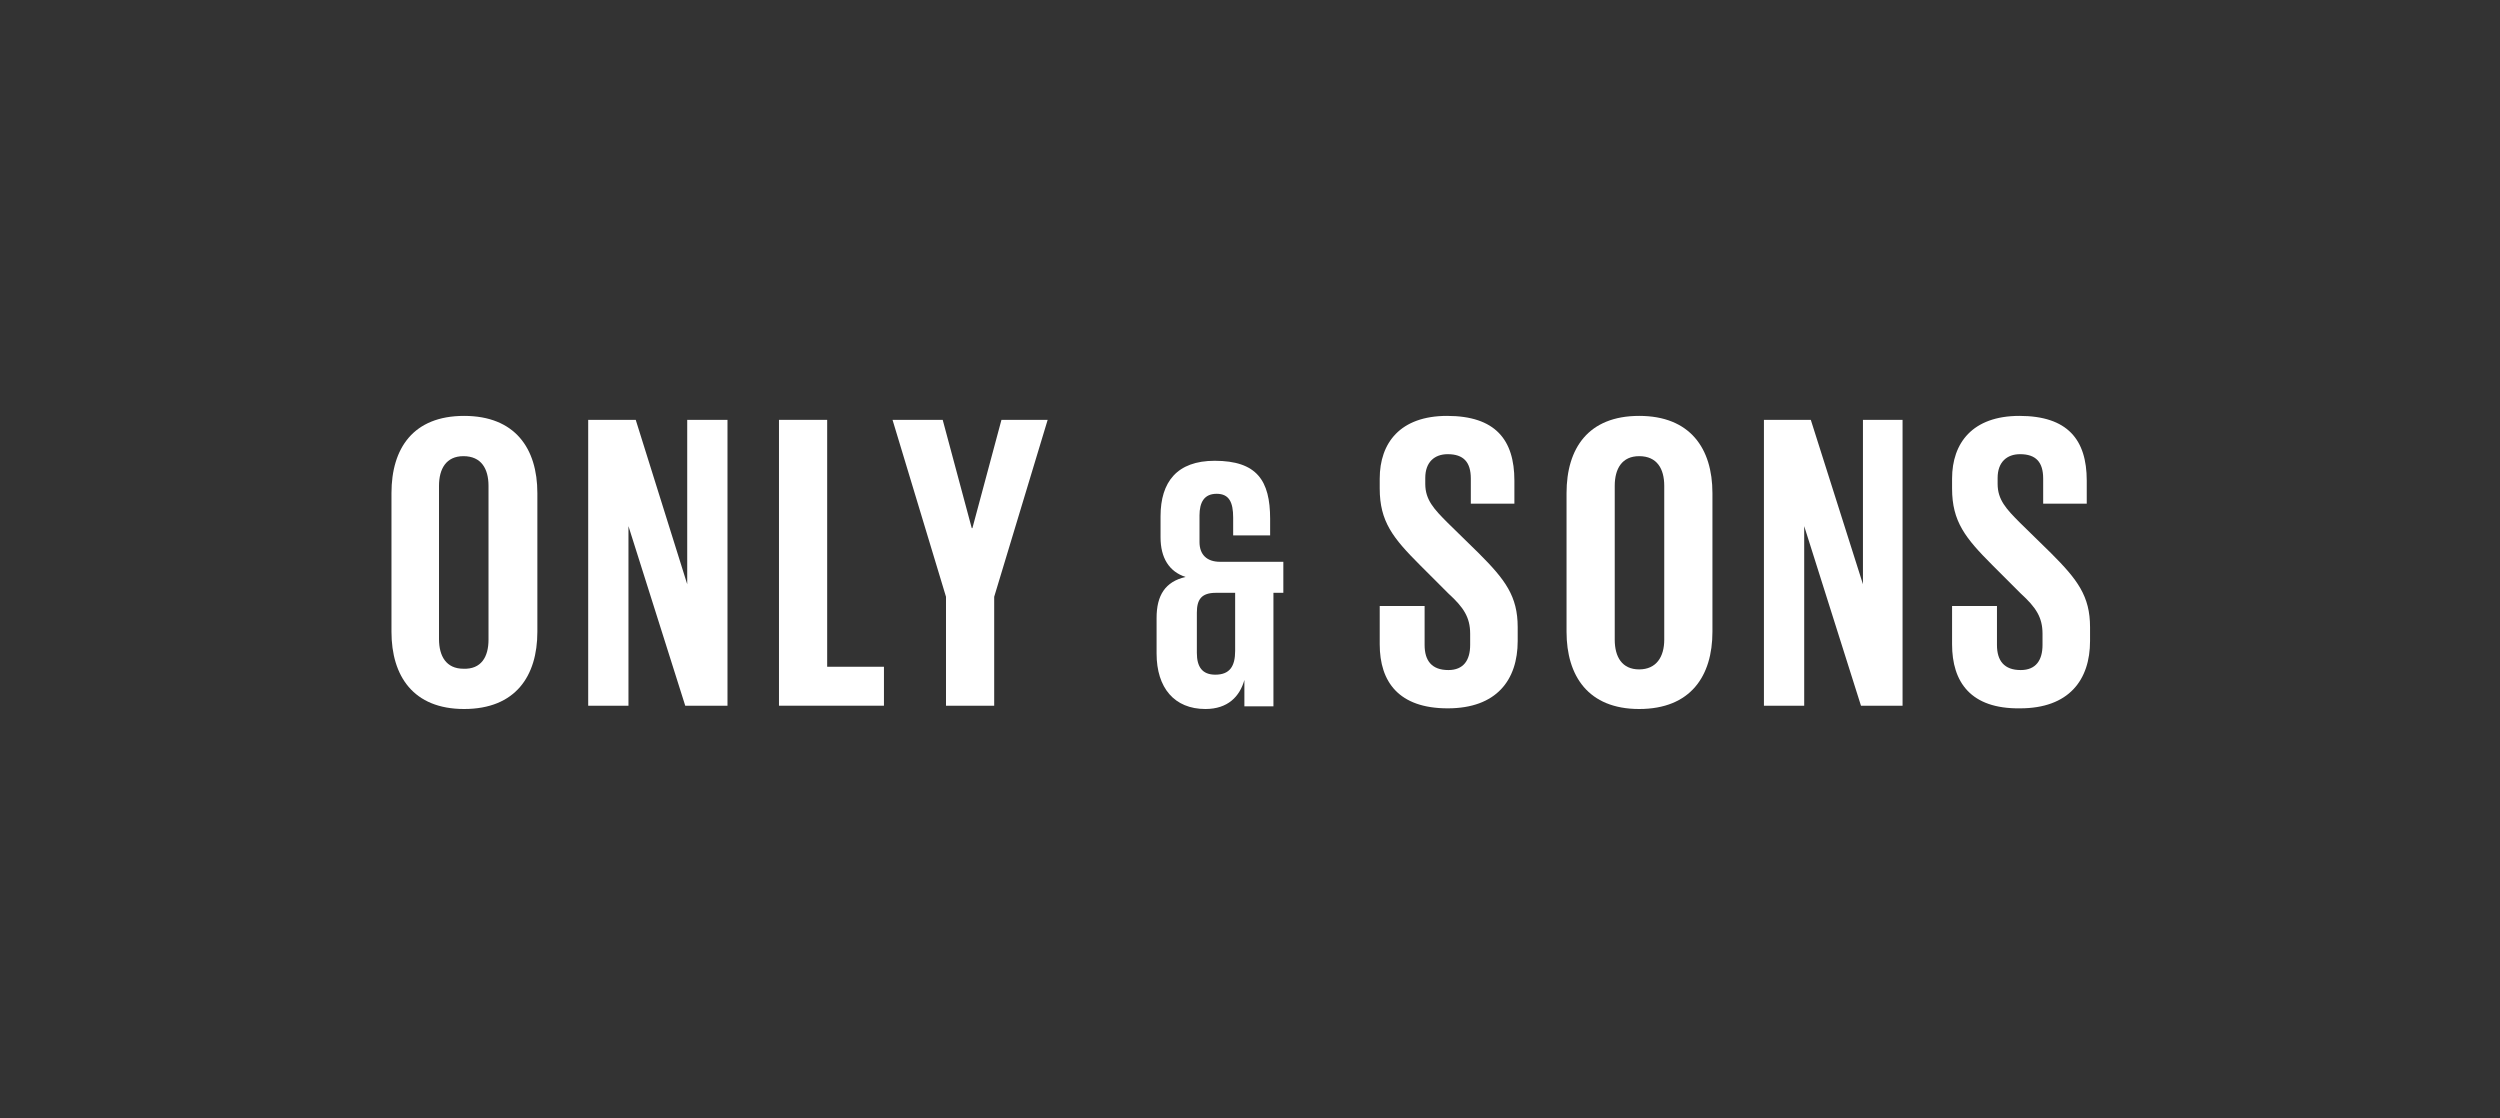
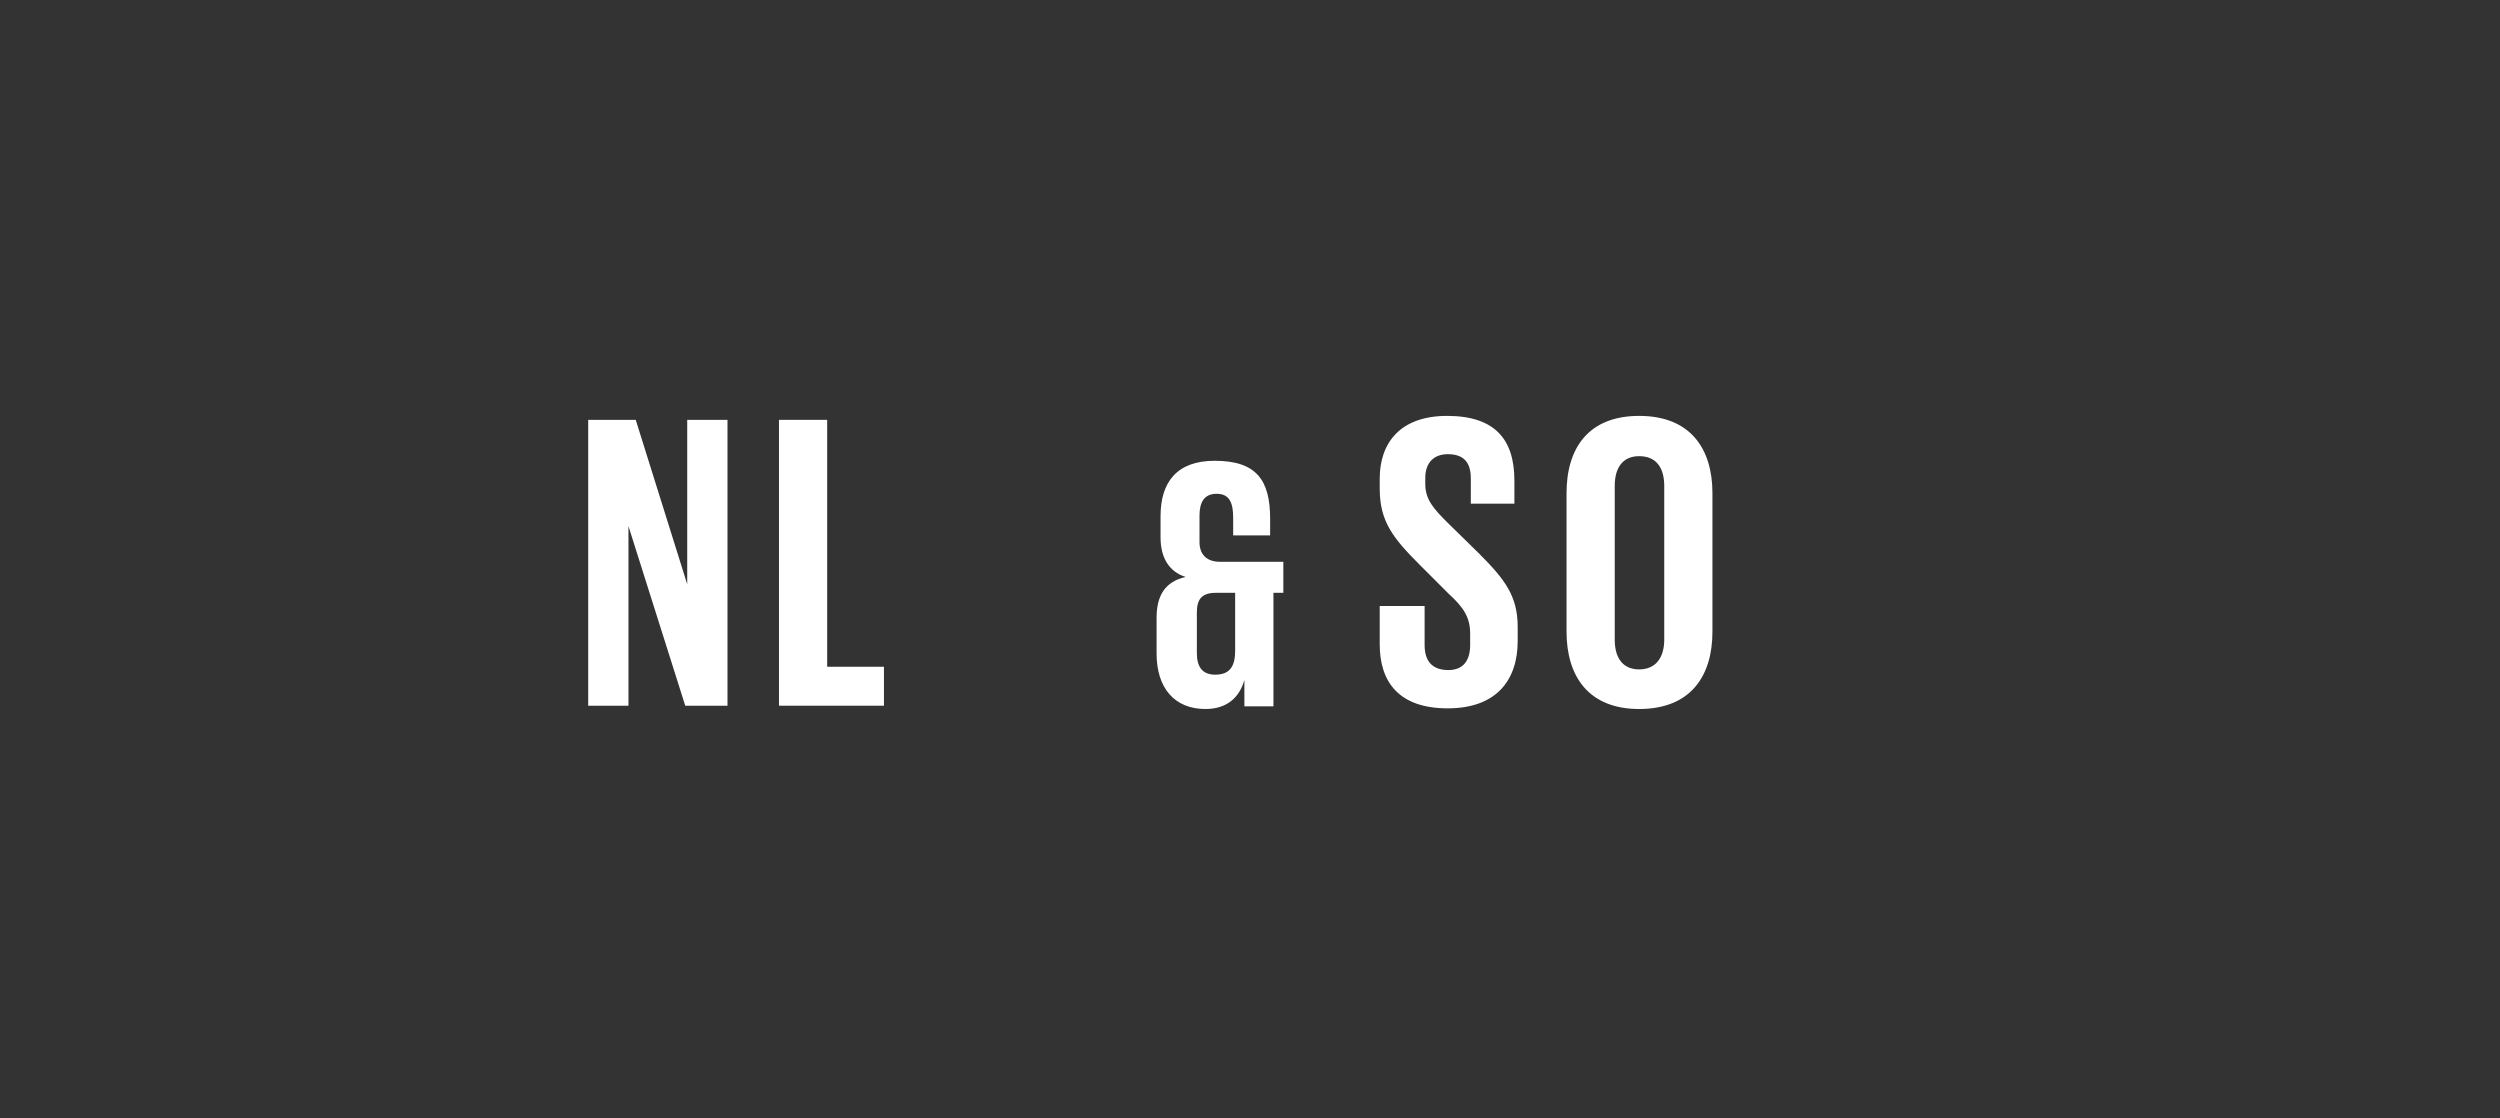
<svg xmlns="http://www.w3.org/2000/svg" version="1.1" id="Ebene_1" x="0px" y="0px" viewBox="0 0 378.7 169.4" style="enable-background:new 0 0 378.7 169.4;" xml:space="preserve">
  <rect x="0" y="0" width="378.7" height="169.4" fill="#333333" stroke="none" />
  <style type="text/css">
	.st0{fill:#FFFFFF;}
</style>
  <g>
-     <path class="st0" d="M74,96.9V73.6c0-2.6-1.1-4.5-3.8-4.5c-2.6,0-3.7,1.9-3.7,4.5v23.2c0,2.6,1.1,4.5,3.7,4.5   C72.9,101.4,74,99.5,74,96.9L74,96.9z M59.3,95.7v-21c0-6.8,3.3-11.7,11-11.7c7.7,0,11.1,4.9,11.1,11.7v21   c0,6.7-3.3,11.7-11.1,11.7C62.6,107.4,59.3,102.4,59.3,95.7L59.3,95.7z" />
    <polygon class="st0" points="95.2,79.7 95.2,106.9 89.1,106.9 89.1,63.6 96.3,63.6 104.1,88.5 104.1,63.6 110.2,63.6 110.2,106.9    103.8,106.9 95.2,79.7  " />
    <polygon class="st0" points="118,63.6 125.3,63.6 125.3,101 133.9,101 133.9,106.9 118,106.9 118,63.6  " />
-     <polygon class="st0" points="150.6,90.4 150.6,106.9 143.3,106.9 143.3,90.4 135.2,63.6 142.8,63.6 147.2,80 147.3,80 151.7,63.6    158.7,63.6 150.6,90.4  " />
    <path class="st0" d="M187.1,98.6v-8.8h-2.9c-2.2,0-2.9,1-2.9,3v6.1c0,2.1,0.8,3.3,2.8,3.3C186.3,102.2,187.1,100.9,187.1,98.6   L187.1,98.6z M192.9,89.9v17.1h-4.4v-4c-0.7,2.5-2.5,4.4-5.9,4.4c-4.7,0-7.4-3.2-7.4-8.4v-5.4c0-3.4,1.3-5.5,4.4-6.2   c-2.5-0.8-3.8-2.9-3.8-6v-3.2c0-5.2,2.5-8.4,8.2-8.4c6.4,0,8.4,3,8.4,8.8v2.5h-5.6v-2.7c0-2.3-0.6-3.6-2.5-3.6   c-1.9,0-2.6,1.3-2.6,3.3v4c0,1.9,1.1,3,3.1,3h9.6v4.7H192.9L192.9,89.9z" />
    <path class="st0" d="M209,97.6v-5.8h6.8v5.9c0,2.4,1.1,3.8,3.6,3.8c2.3,0,3.3-1.5,3.3-3.8v-1.7c0-2.5-1-4-3.3-6.1l-4.3-4.3   c-4.1-4.1-6.1-6.6-6.1-11.6v-1.5c0-5.4,3.1-9.5,10.2-9.5c7.3,0,10.2,3.6,10.2,9.8v3.5h-6.6v-3.8c0-2.5-1.1-3.7-3.5-3.7   c-2,0-3.4,1.2-3.4,3.6v0.9c0,2.4,1.3,3.8,3.4,5.9l4.7,4.6c4,4,5.9,6.5,5.9,11.2v2.1c0,5.9-3.2,10.2-10.6,10.2S209,103.3,209,97.6   L209,97.6z" />
    <path class="st0" d="M252.1,96.9V73.6c0-2.6-1.1-4.5-3.8-4.5c-2.6,0-3.7,1.9-3.7,4.5v23.3c0,2.6,1.1,4.5,3.7,4.5   C250.9,101.4,252.1,99.5,252.1,96.9L252.1,96.9z M237.3,95.7v-21c0-6.8,3.3-11.7,11-11.7c7.7,0,11.1,4.9,11.1,11.7v21   c0,6.7-3.3,11.7-11.1,11.7C240.6,107.4,237.3,102.4,237.3,95.7L237.3,95.7z" />
-     <polygon class="st0" points="273.3,79.7 273.3,106.9 267.2,106.9 267.2,63.6 274.3,63.6 282.2,88.5 282.2,63.6 288.2,63.6    288.2,106.9 281.9,106.9 273.3,79.7  " />
-     <path class="st0" d="M295.7,97.6v-5.8h6.8v5.9c0,2.4,1.1,3.8,3.6,3.8c2.3,0,3.3-1.5,3.3-3.8v-1.7c0-2.5-1-4-3.3-6.1l-4.3-4.3   c-4.1-4.1-6.1-6.6-6.1-11.6v-1.5c0-5.4,3.1-9.5,10.2-9.5c7.3,0,10.2,3.6,10.2,9.8v3.5h-6.6v-3.8c0-2.5-1.1-3.7-3.5-3.7   c-2,0-3.4,1.2-3.4,3.6v0.9c0,2.4,1.3,3.8,3.4,5.9l4.7,4.6c4,4,5.9,6.5,5.9,11.2v2.1c0,5.9-3.2,10.2-10.6,10.2   C298.5,107.4,295.7,103.3,295.7,97.6L295.7,97.6z" />
  </g>
</svg>